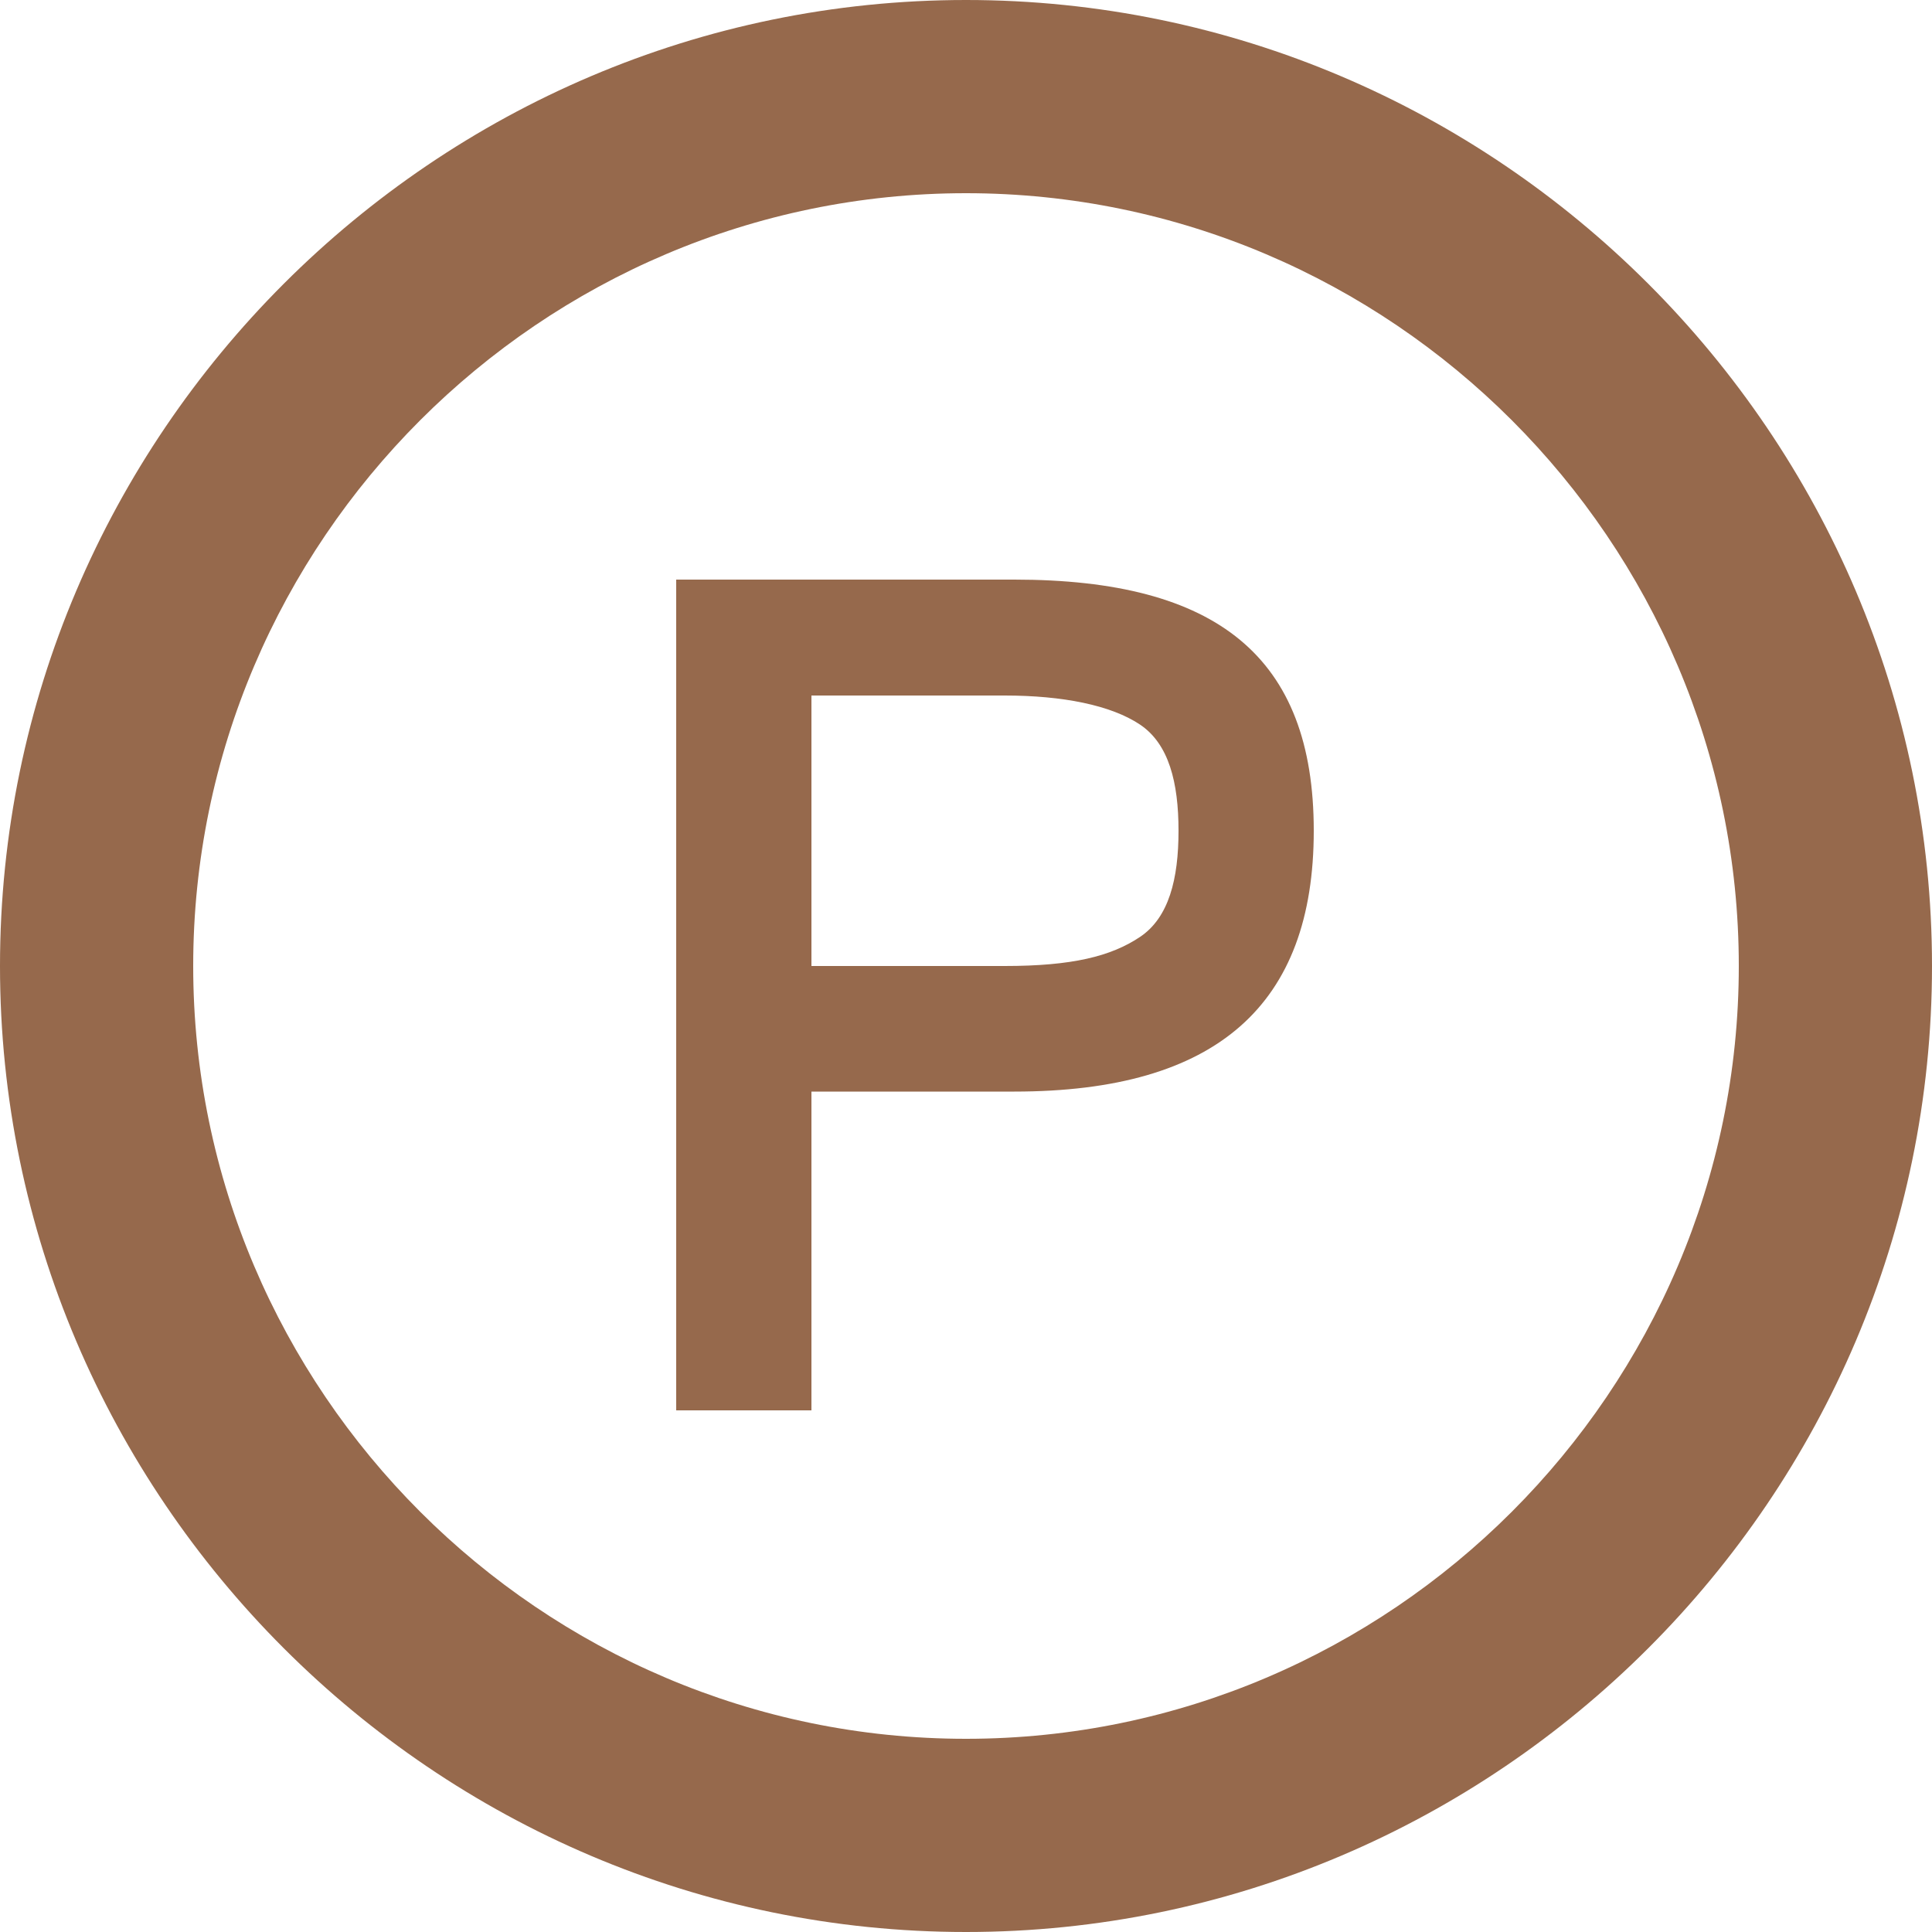
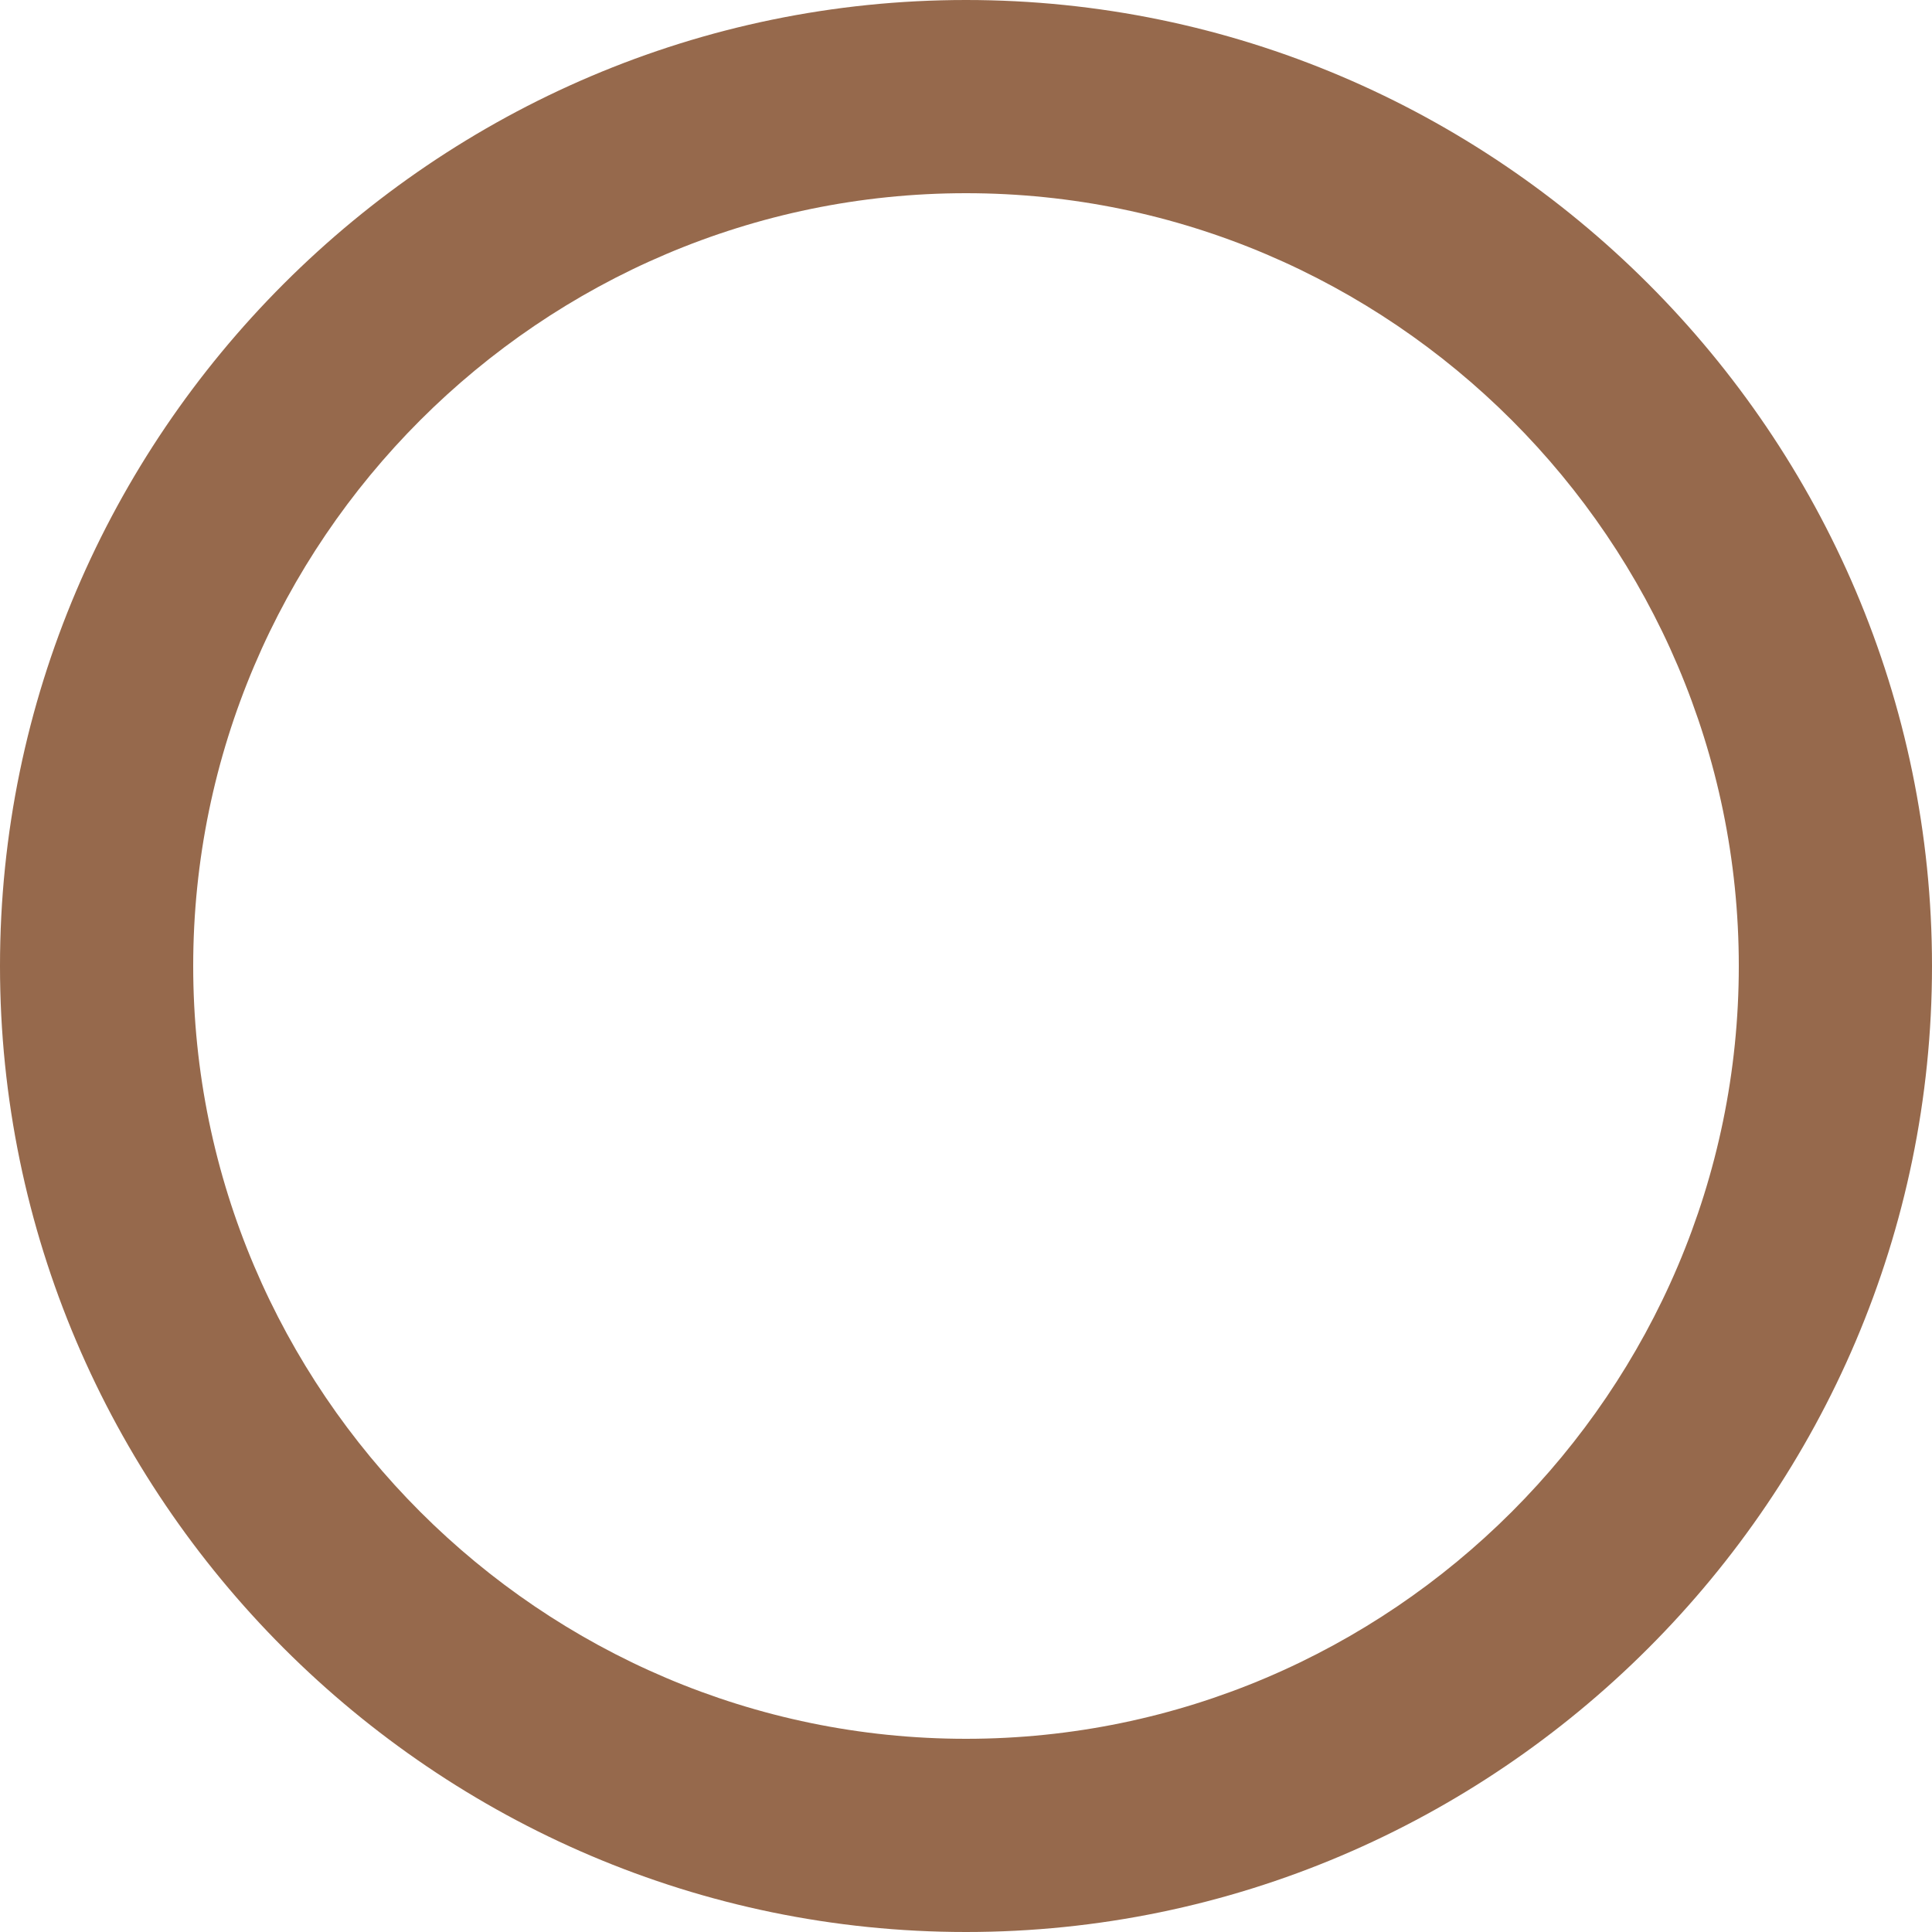
<svg xmlns="http://www.w3.org/2000/svg" version="1.1" id="圖層_1" x="0px" y="0px" viewBox="0 0 20 20" style="enable-background:new 0 0 20 20;" xml:space="preserve">
  <style type="text/css">
	.st0{fill-rule:evenodd;clip-rule:evenodd;fill:#96694C;}
	.st1{fill:#96694C;}
</style>
  <path class="st0" d="M0,10C0,4.5,4.5,0,10,0s10,4.5,10,10s-4.5,10-10,10S0,15.5,0,10z M2,10c0,4.4,3.6,8,8,8s8-3.6,8-8s-3.6-8-8-8  S2,5.6,2,10z" />
-   <path class="st1" d="M7,6v8.6h1.4v-3.3h2.1c2.1,0,3.1-0.9,3.1-2.7c0-1.8-1-2.6-3.1-2.6H7z M8.4,7.2h2c0.6,0,1.1,0.1,1.4,0.3  c0.3,0.2,0.4,0.6,0.4,1.1s-0.1,0.9-0.4,1.1c-0.3,0.2-0.7,0.3-1.4,0.3h-2V7.2z" />
</svg>